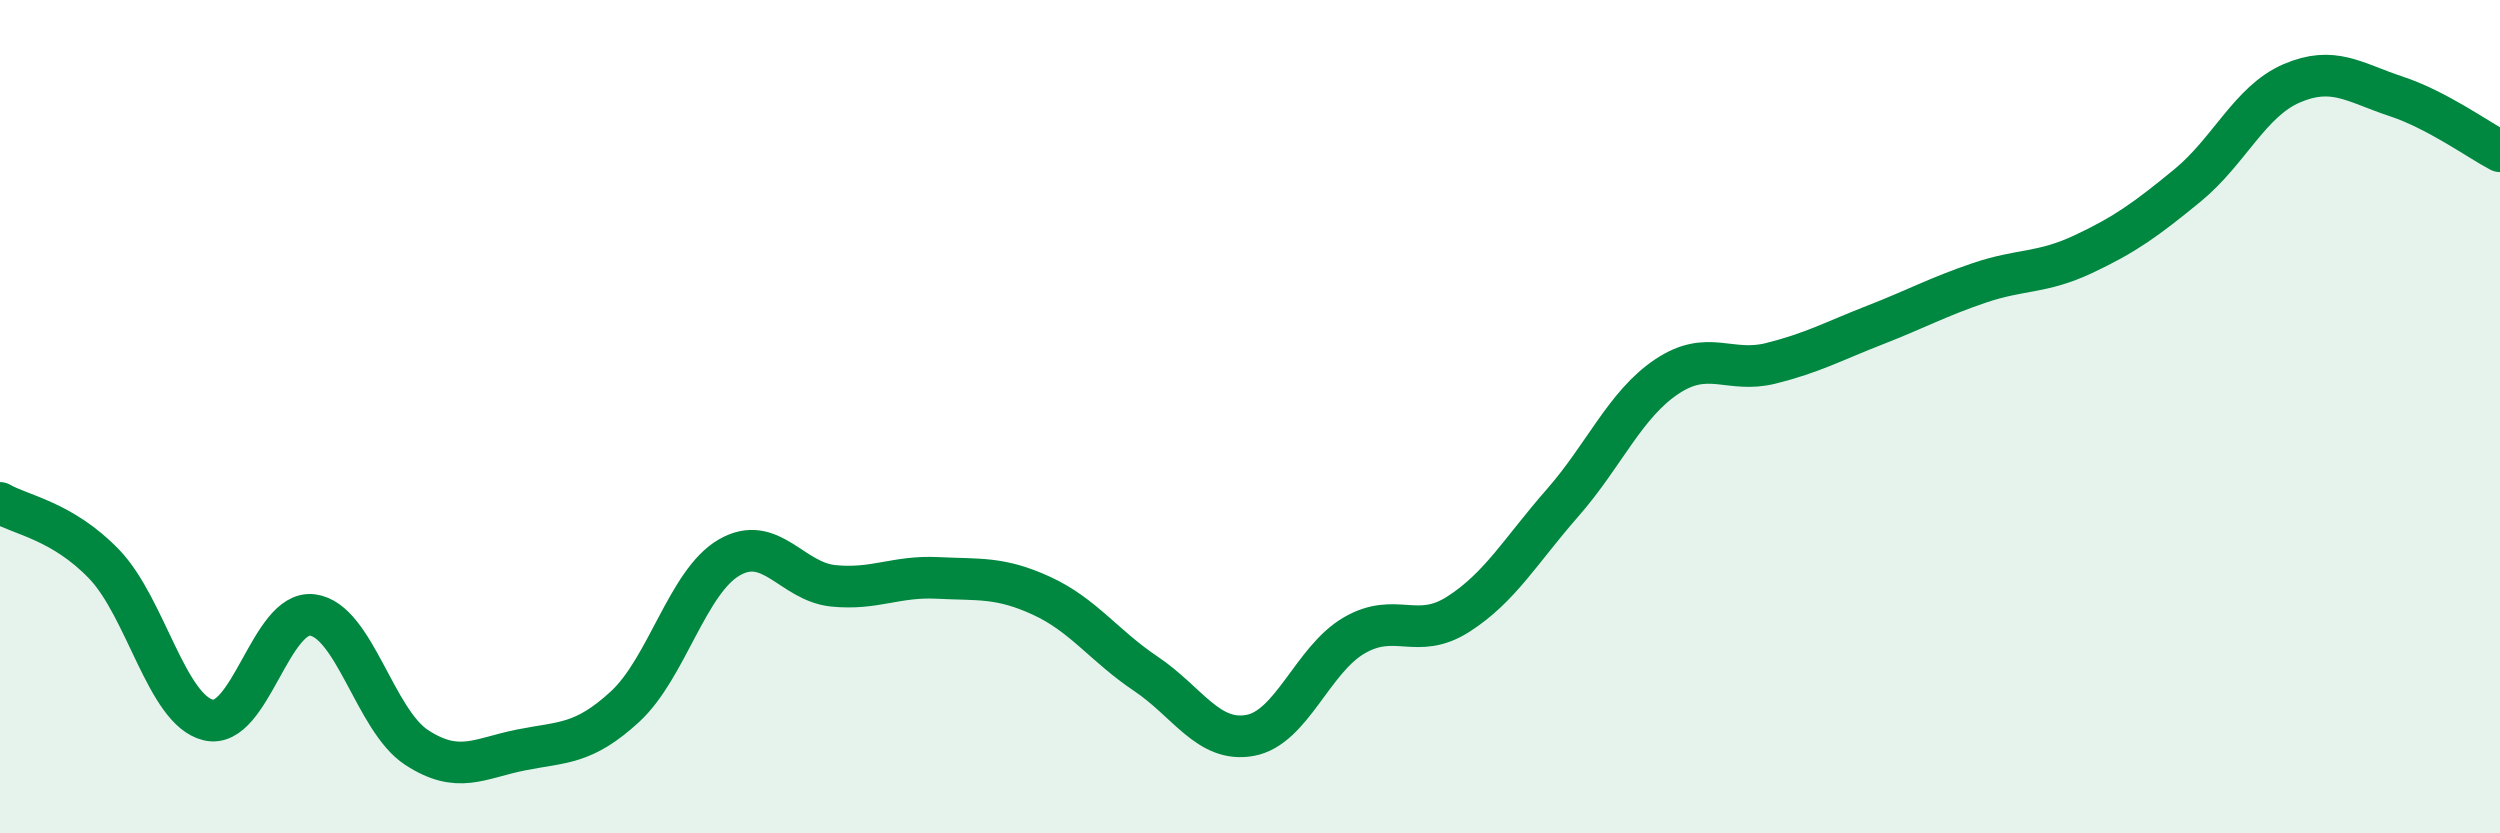
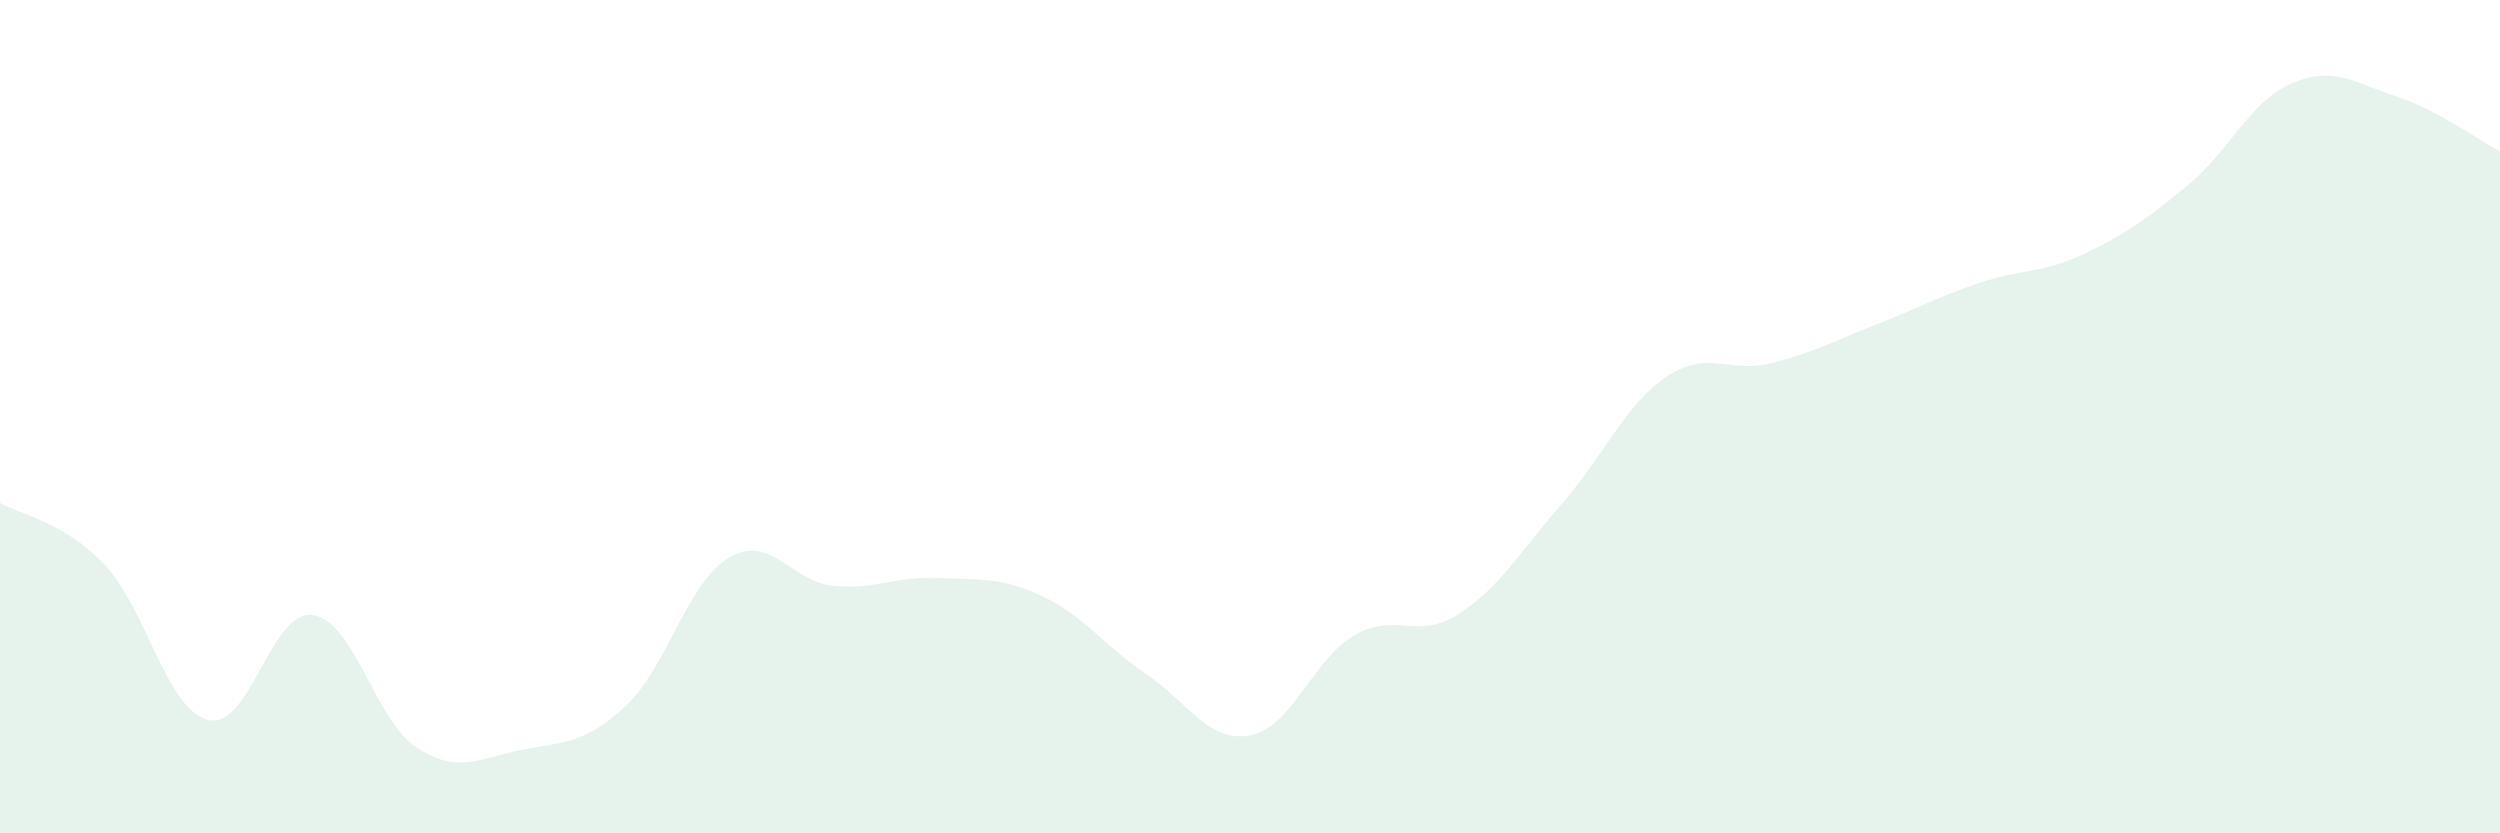
<svg xmlns="http://www.w3.org/2000/svg" width="60" height="20" viewBox="0 0 60 20">
  <path d="M 0,12.07 C 0.5,12.36 1.5,12.5 2.5,13.54 C 3.5,14.58 4,17.04 5,17.28 C 6,17.52 6.5,14.63 7.5,14.76 C 8.5,14.89 9,17.29 10,17.94 C 11,18.59 11.5,18.2 12.5,18 C 13.5,17.8 14,17.88 15,16.96 C 16,16.04 16.5,13.96 17.5,13.38 C 18.5,12.8 19,13.96 20,14.06 C 21,14.16 21.5,13.82 22.5,13.87 C 23.5,13.92 24,13.84 25,14.3 C 26,14.76 26.5,15.5 27.5,16.17 C 28.5,16.84 29,17.83 30,17.65 C 31,17.47 31.5,15.83 32.5,15.25 C 33.5,14.67 34,15.38 35,14.74 C 36,14.1 36.5,13.21 37.5,12.07 C 38.5,10.93 39,9.71 40,9.04 C 41,8.37 41.5,8.97 42.5,8.72 C 43.5,8.47 44,8.19 45,7.8 C 46,7.41 46.5,7.13 47.5,6.79 C 48.5,6.45 49,6.57 50,6.1 C 51,5.63 51.5,5.27 52.5,4.45 C 53.5,3.63 54,2.43 55,2 C 56,1.57 56.5,1.98 57.5,2.31 C 58.5,2.64 59.5,3.37 60,3.63L60 20L0 20Z" fill="#008740" opacity="0.1" stroke-linecap="round" stroke-linejoin="round" />
-   <path d="M 0,12.07 C 0.5,12.36 1.5,12.5 2.5,13.54 C 3.5,14.58 4,17.04 5,17.28 C 6,17.52 6.5,14.63 7.5,14.76 C 8.5,14.89 9,17.29 10,17.94 C 11,18.59 11.5,18.2 12.5,18 C 13.5,17.8 14,17.88 15,16.96 C 16,16.04 16.5,13.96 17.5,13.38 C 18.5,12.8 19,13.96 20,14.06 C 21,14.16 21.5,13.82 22.5,13.87 C 23.5,13.92 24,13.84 25,14.3 C 26,14.76 26.5,15.5 27.5,16.17 C 28.5,16.84 29,17.83 30,17.65 C 31,17.47 31.5,15.83 32.5,15.25 C 33.5,14.67 34,15.38 35,14.74 C 36,14.1 36.5,13.21 37.5,12.07 C 38.5,10.93 39,9.71 40,9.04 C 41,8.37 41.5,8.97 42.5,8.72 C 43.5,8.47 44,8.19 45,7.8 C 46,7.41 46.5,7.13 47.5,6.79 C 48.5,6.45 49,6.57 50,6.1 C 51,5.63 51.5,5.27 52.5,4.45 C 53.5,3.63 54,2.43 55,2 C 56,1.57 56.5,1.98 57.5,2.31 C 58.5,2.64 59.5,3.37 60,3.63" stroke="#008740" stroke-width="1" fill="none" stroke-linecap="round" stroke-linejoin="round" />
</svg>